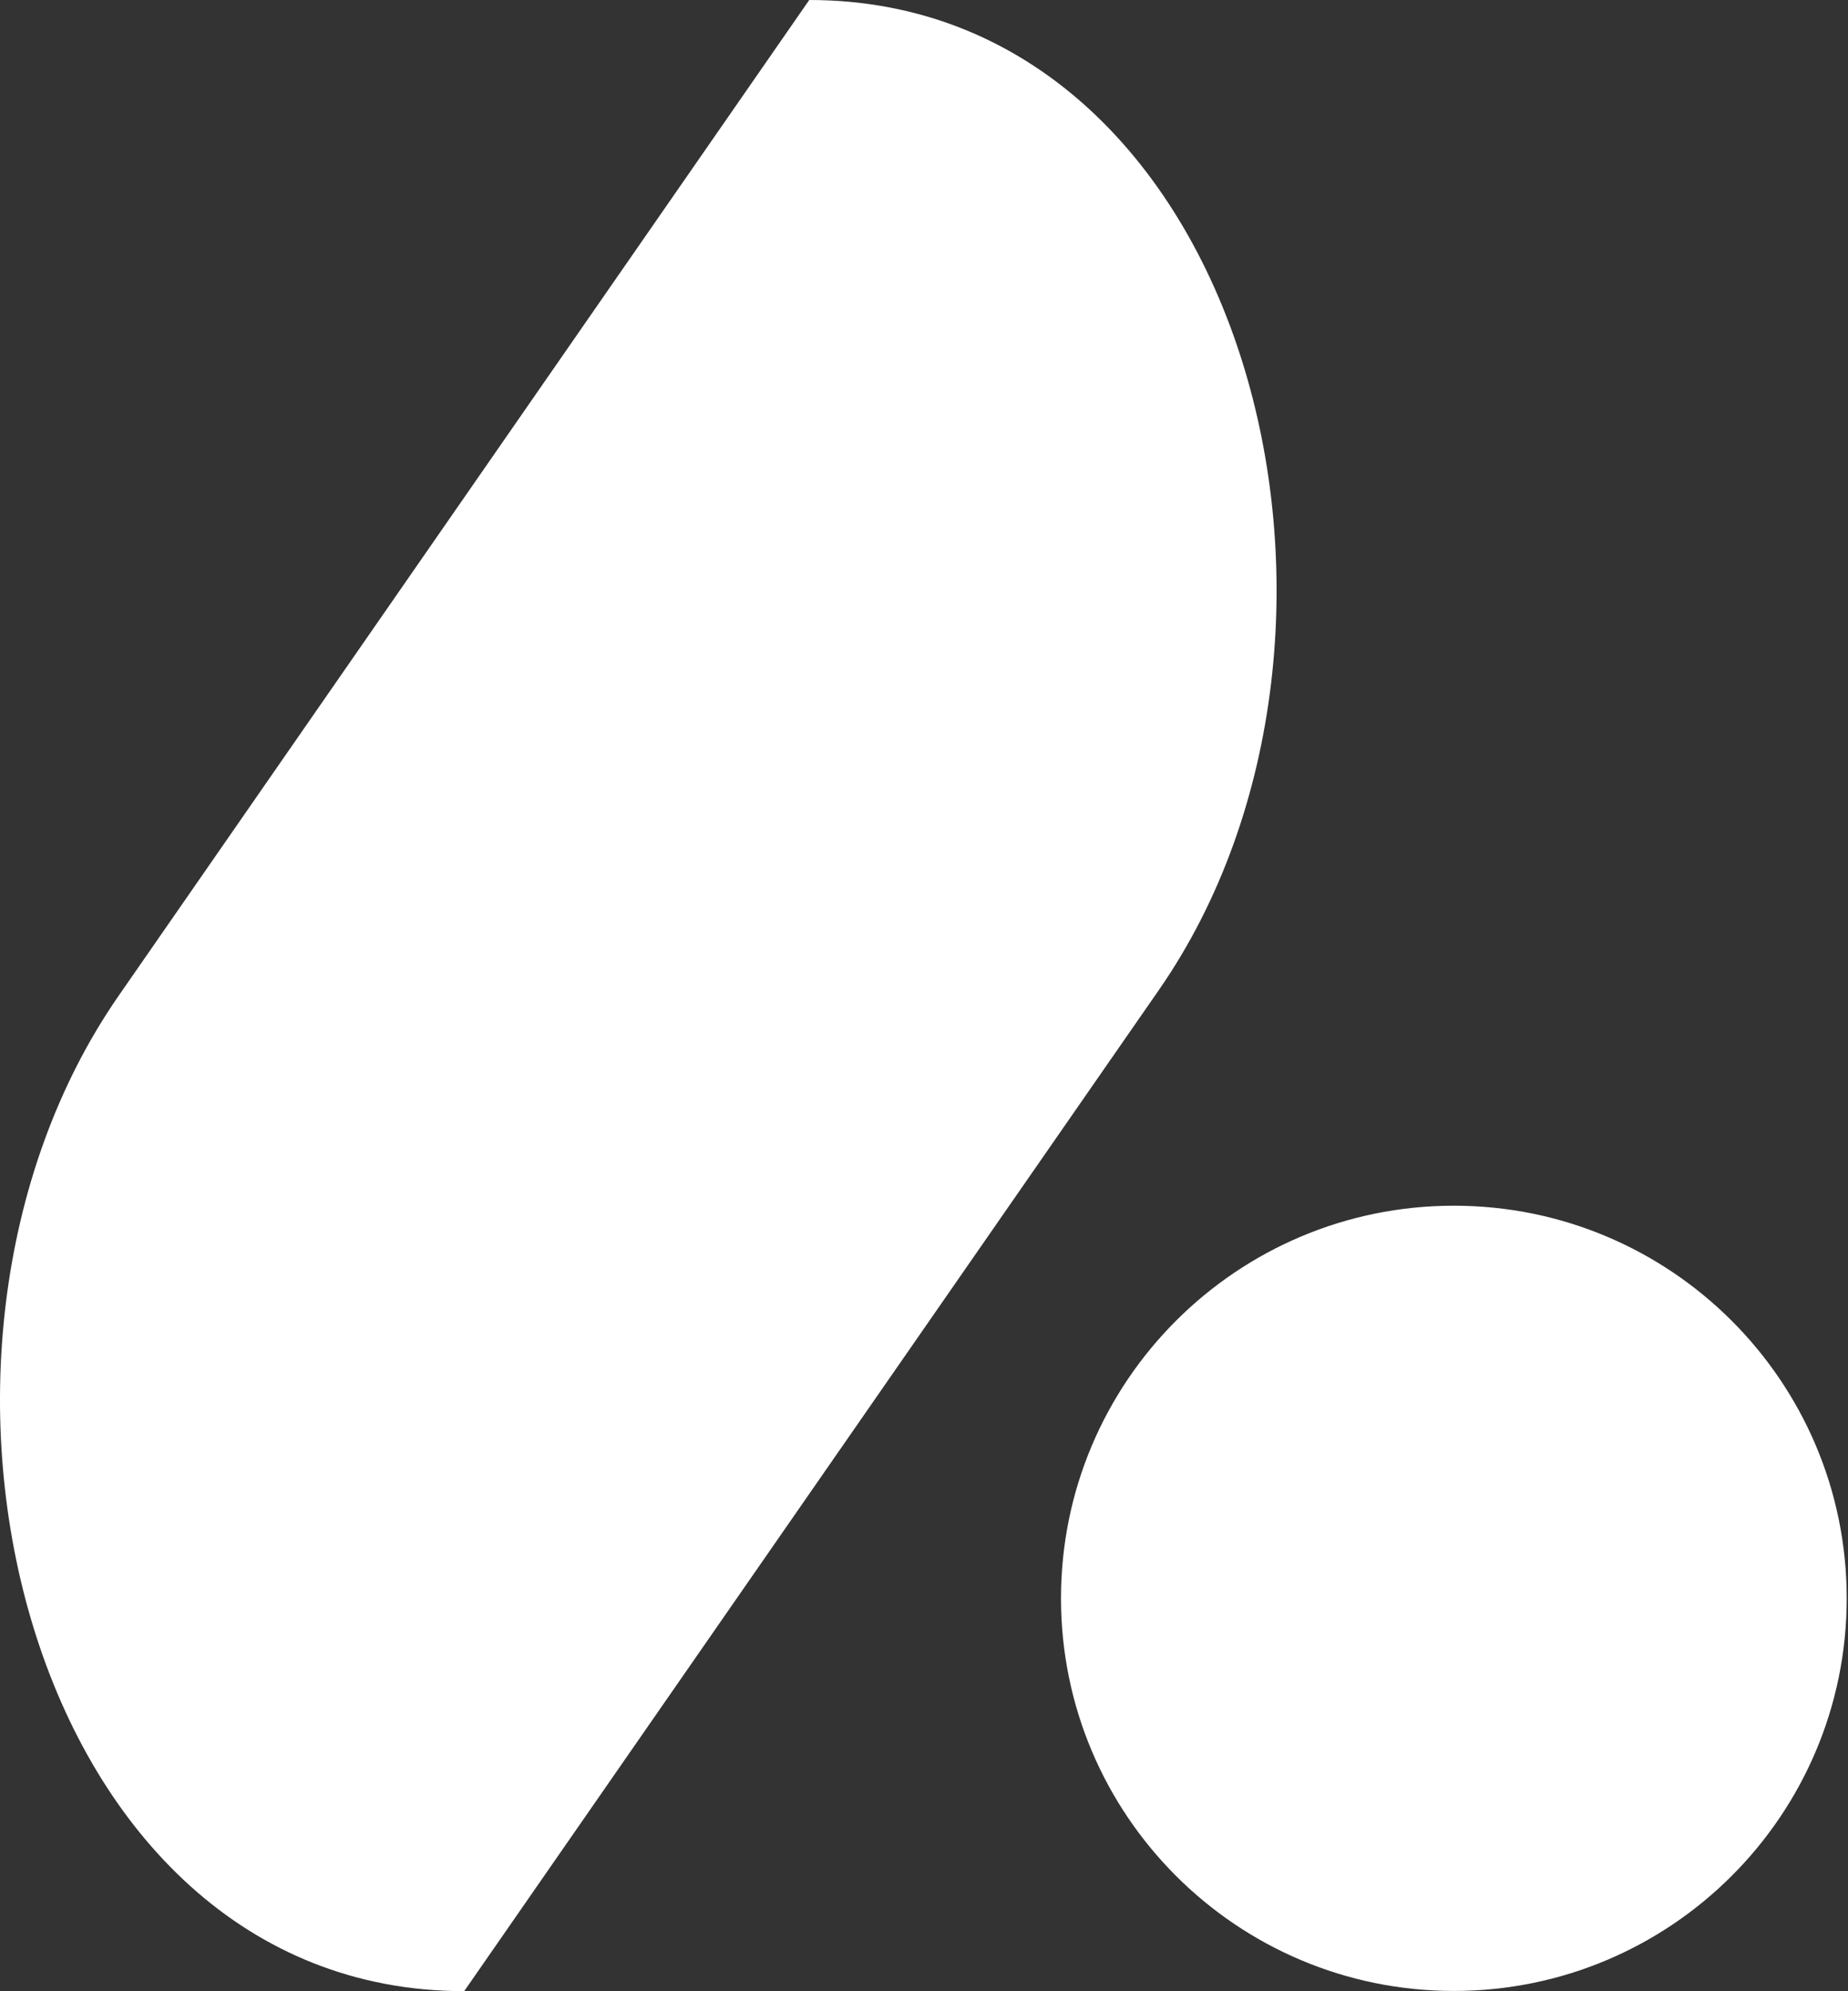
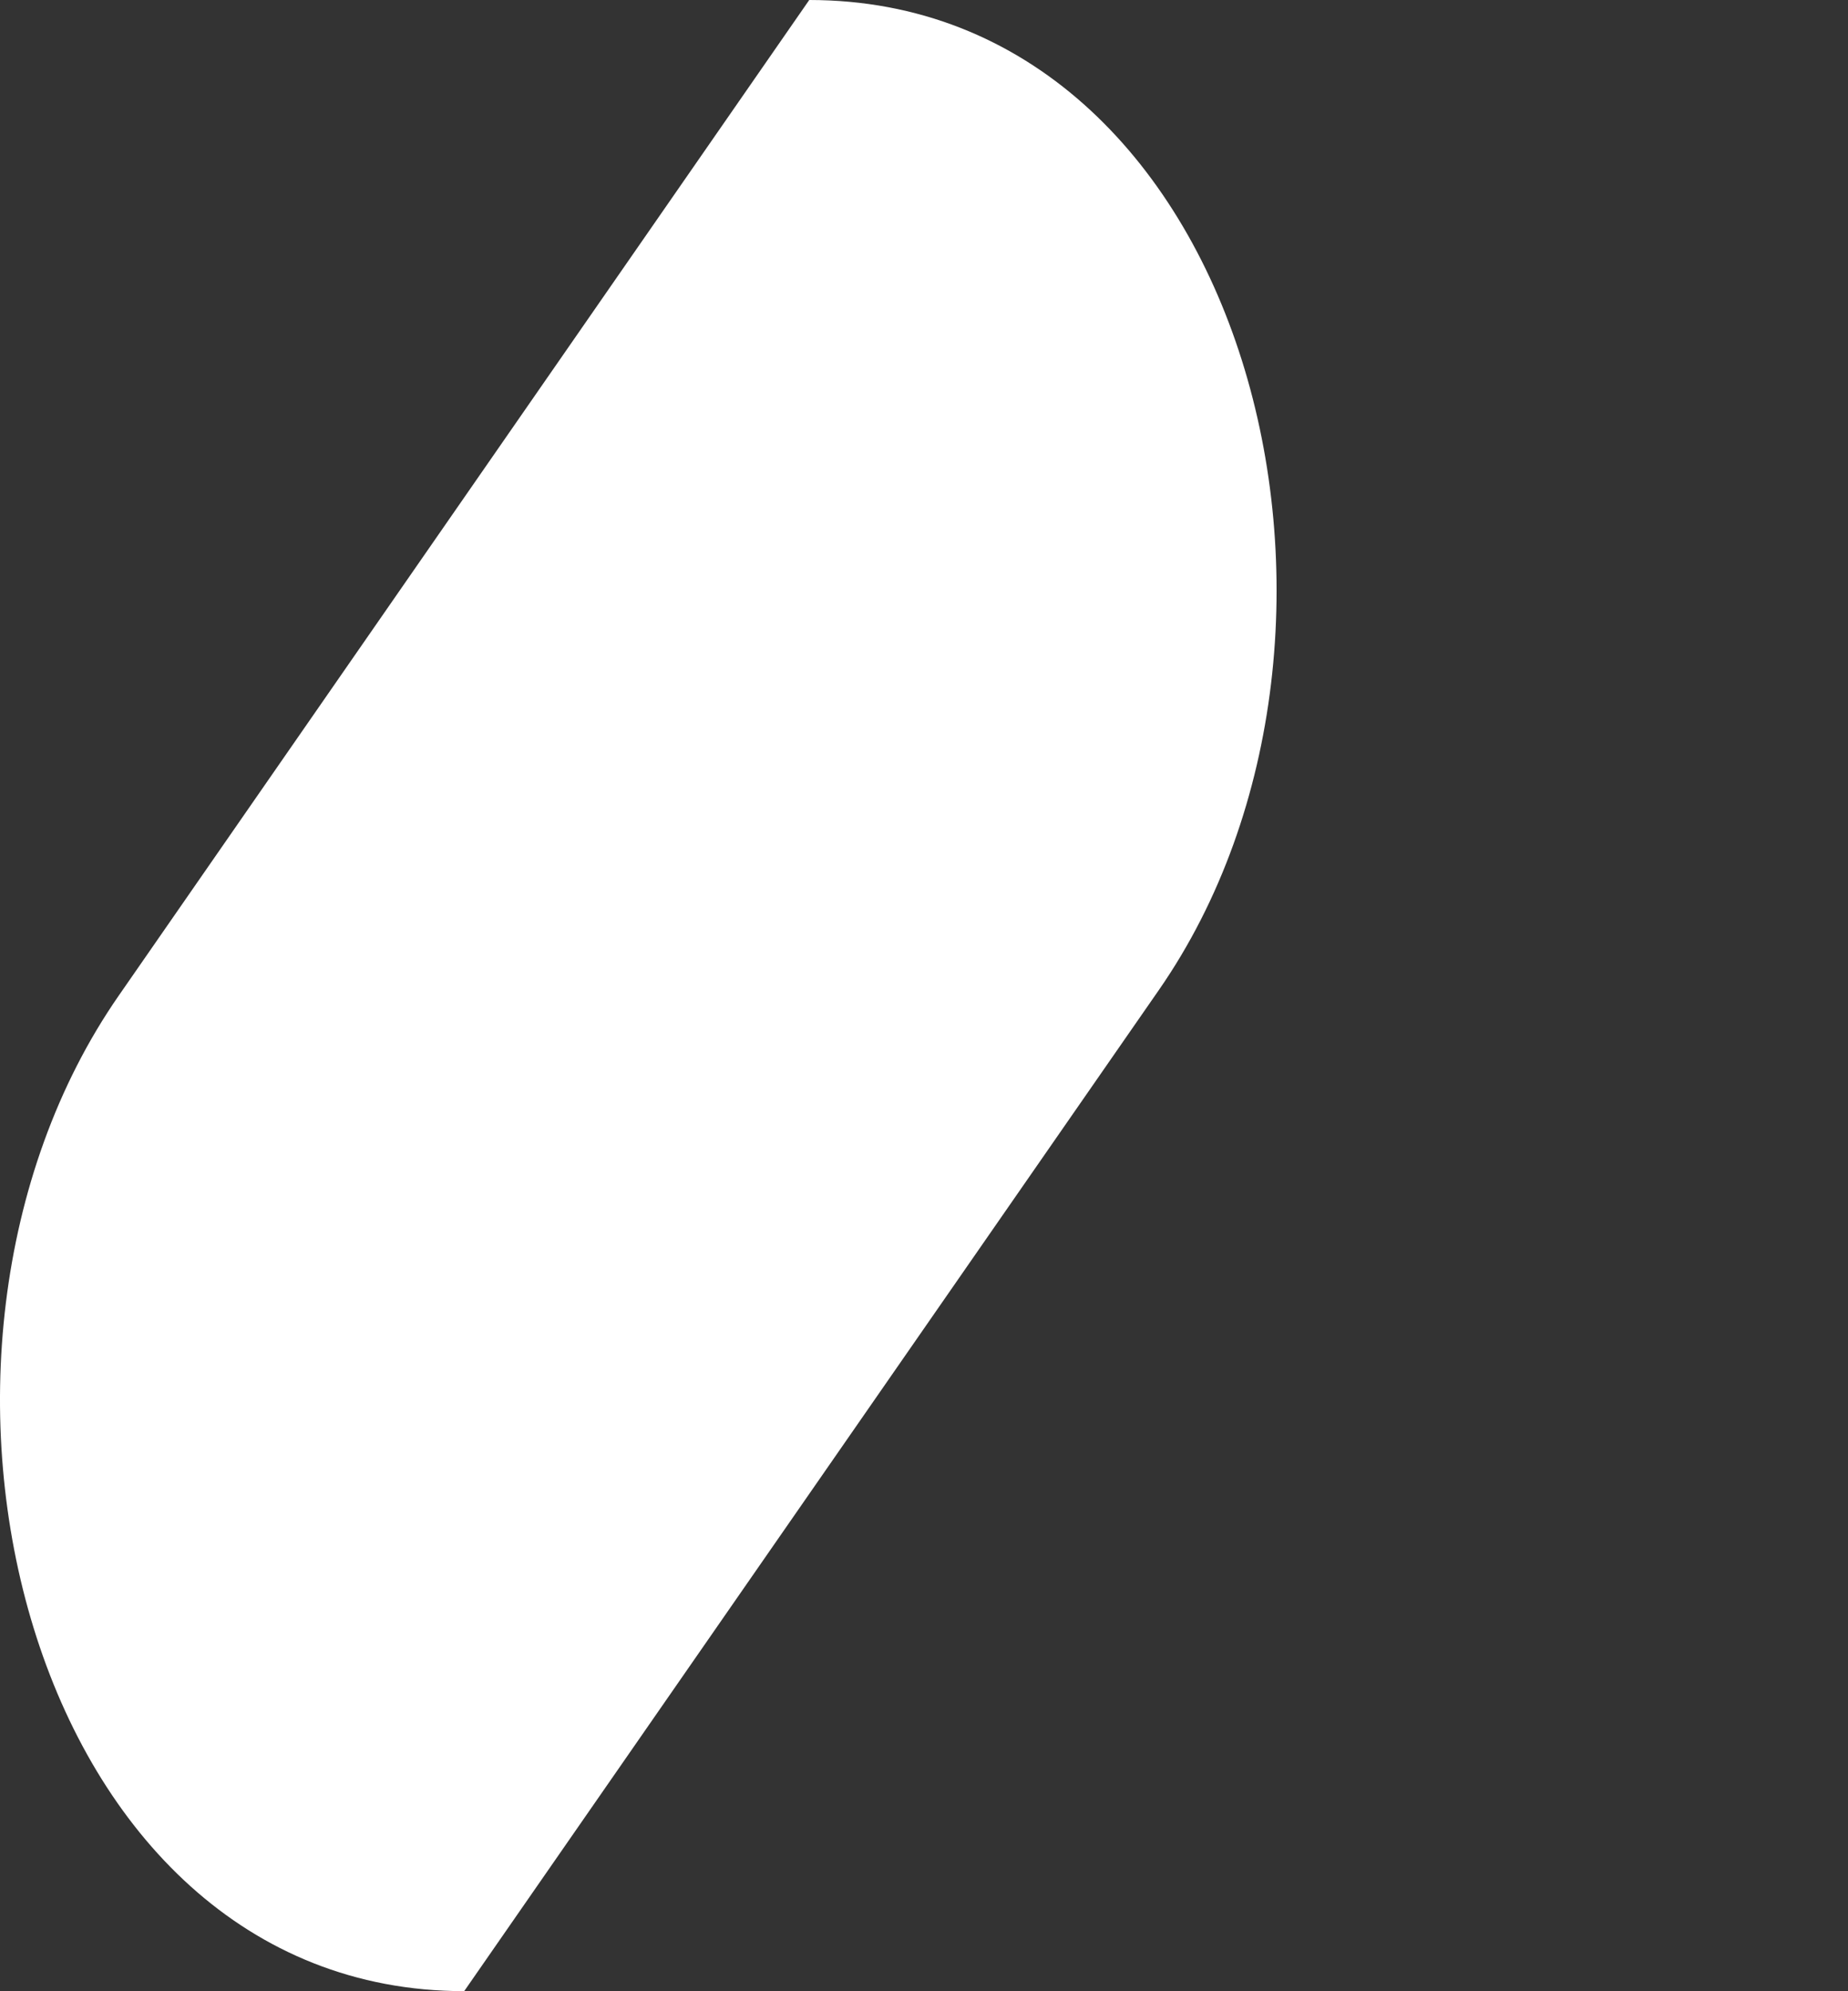
<svg xmlns="http://www.w3.org/2000/svg" width="427" height="460" viewBox="0 0 427 460" fill="none">
  <rect x="0" y="0" width="427" height="460" fill="#333333" stroke="none" />
  <path d="M186.983 0C288.159 0 325.417 145.651 267.762 228.729L107.256 460C6.079 459.998 -30.212 313.079 27.444 230L186.983 0Z" fill="white" />
-   <path d="M426.702 369.25C426.702 419.345 386.062 459.954 335.929 459.954C285.796 459.954 245.155 419.345 245.155 369.25C245.155 319.155 285.796 278.545 335.929 278.545C386.062 278.545 426.702 319.155 426.702 369.25Z" fill="white" />
</svg>